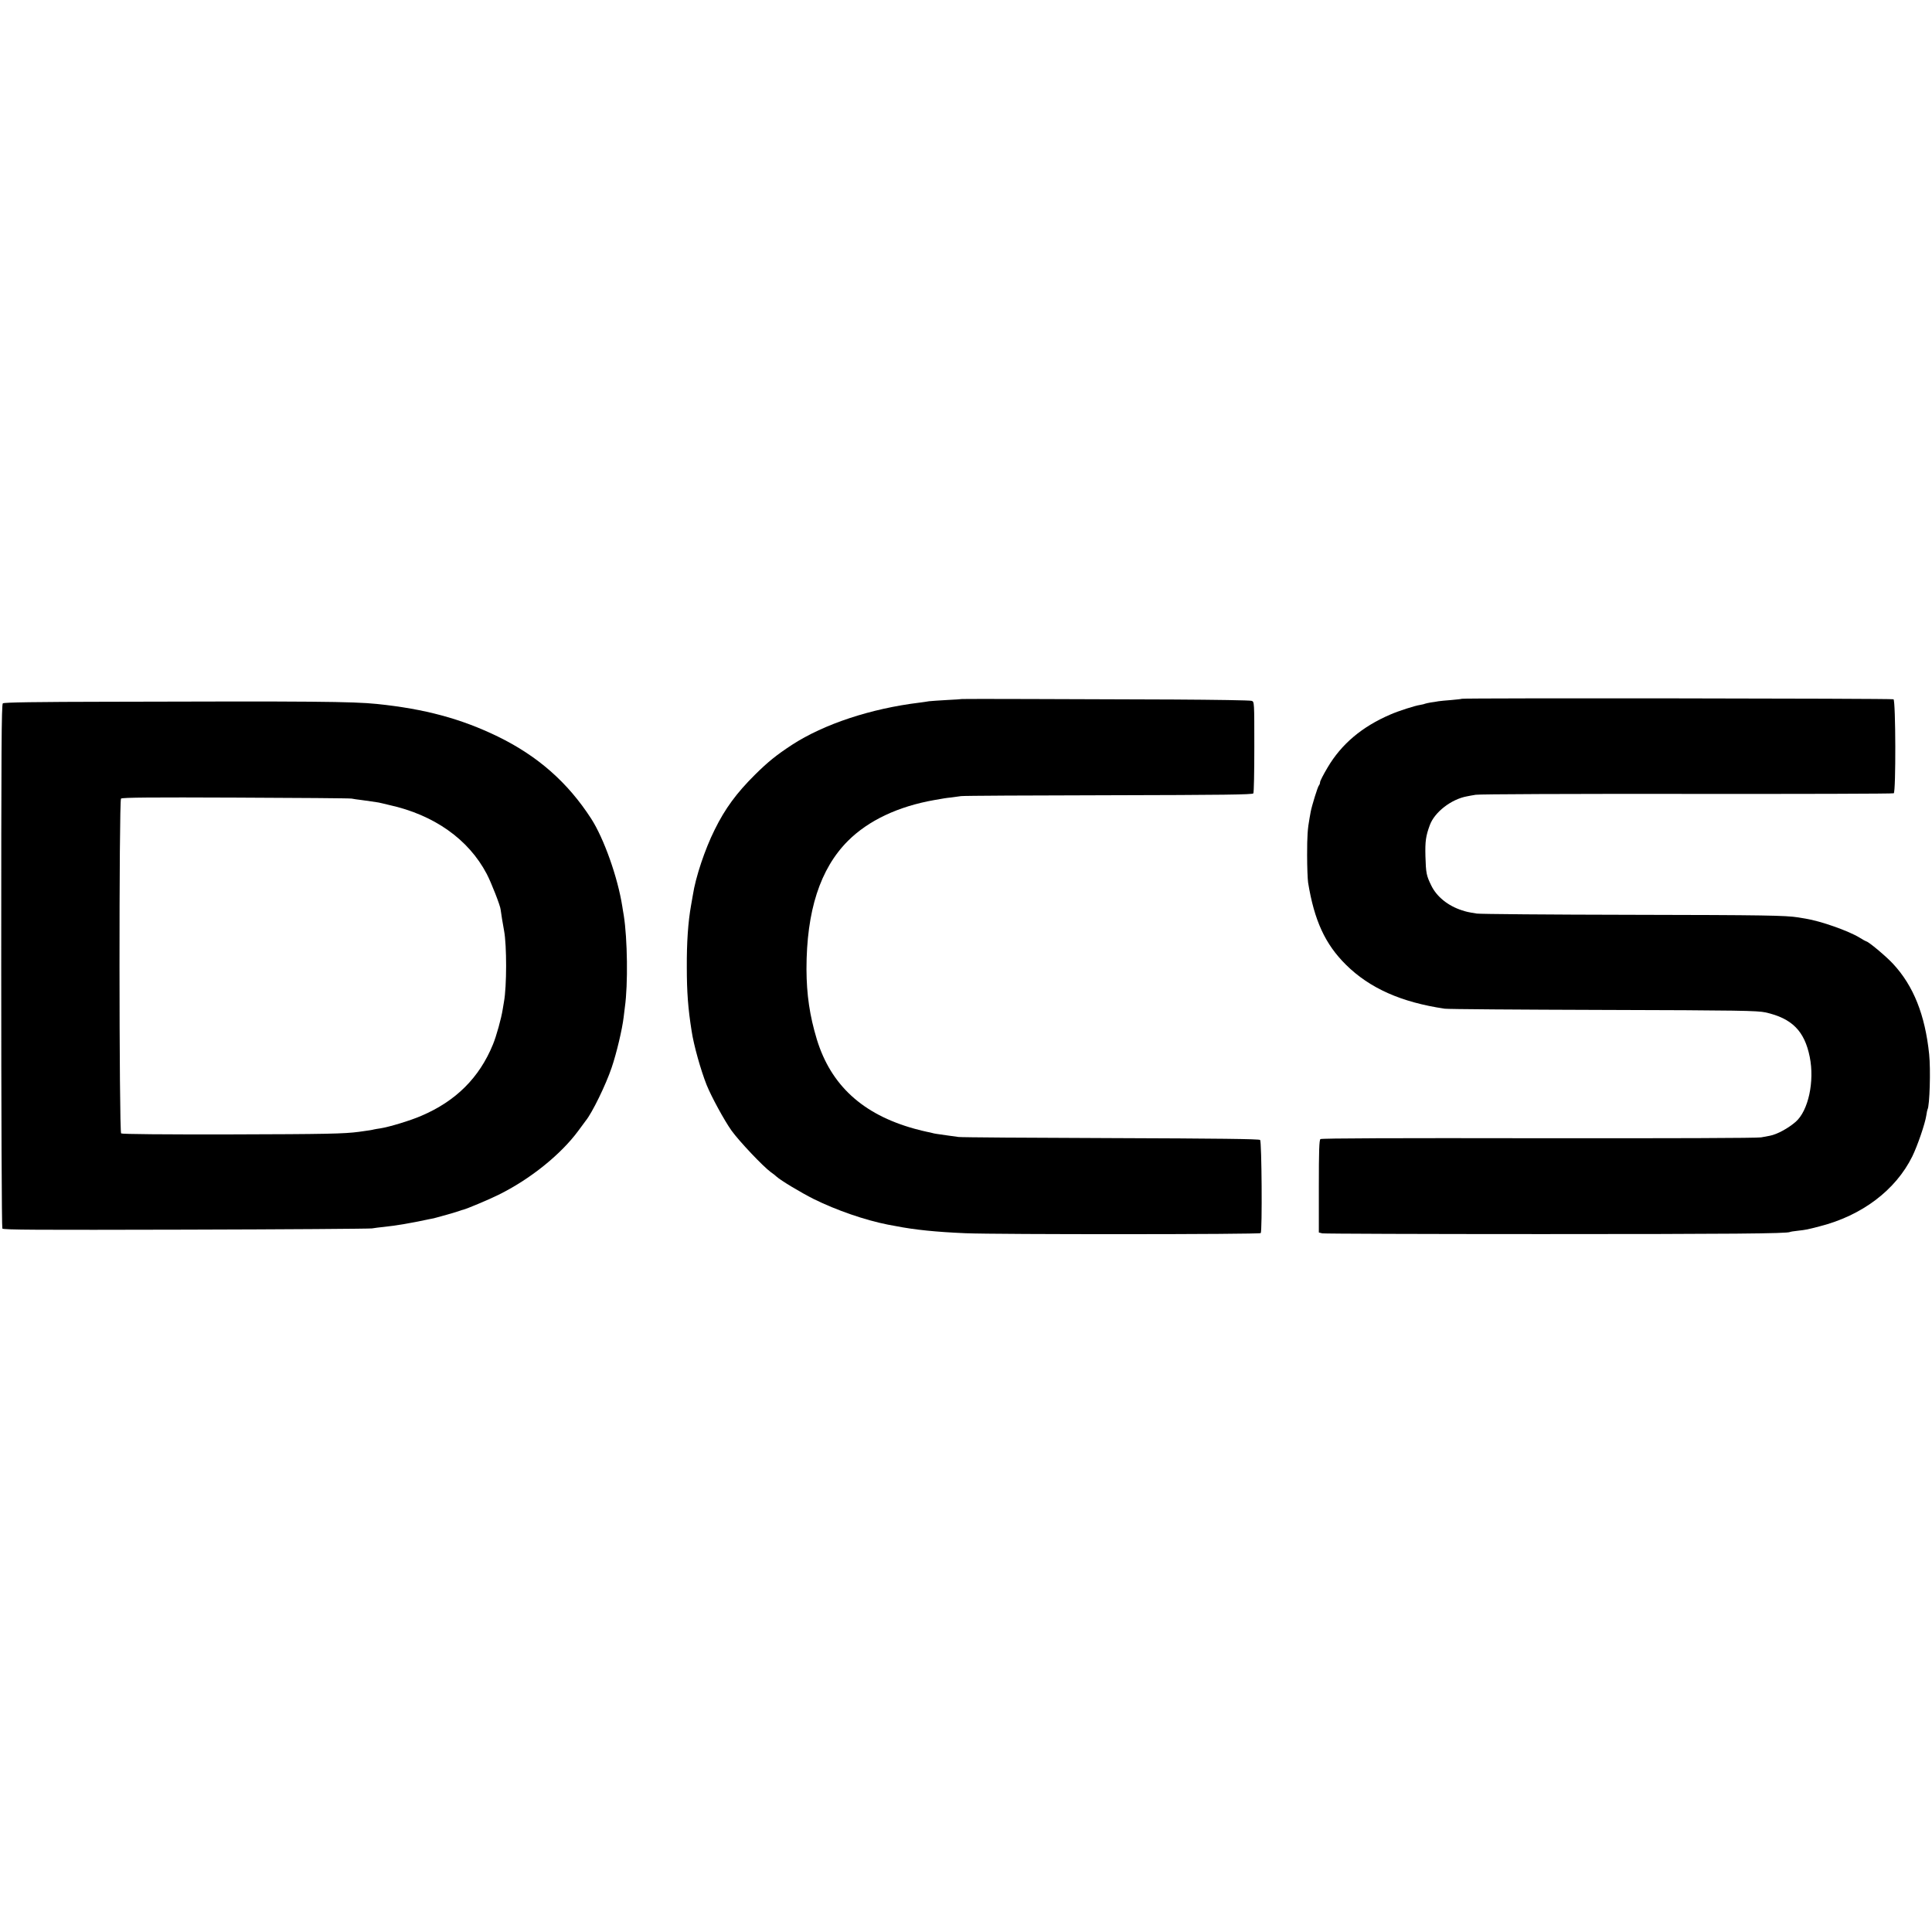
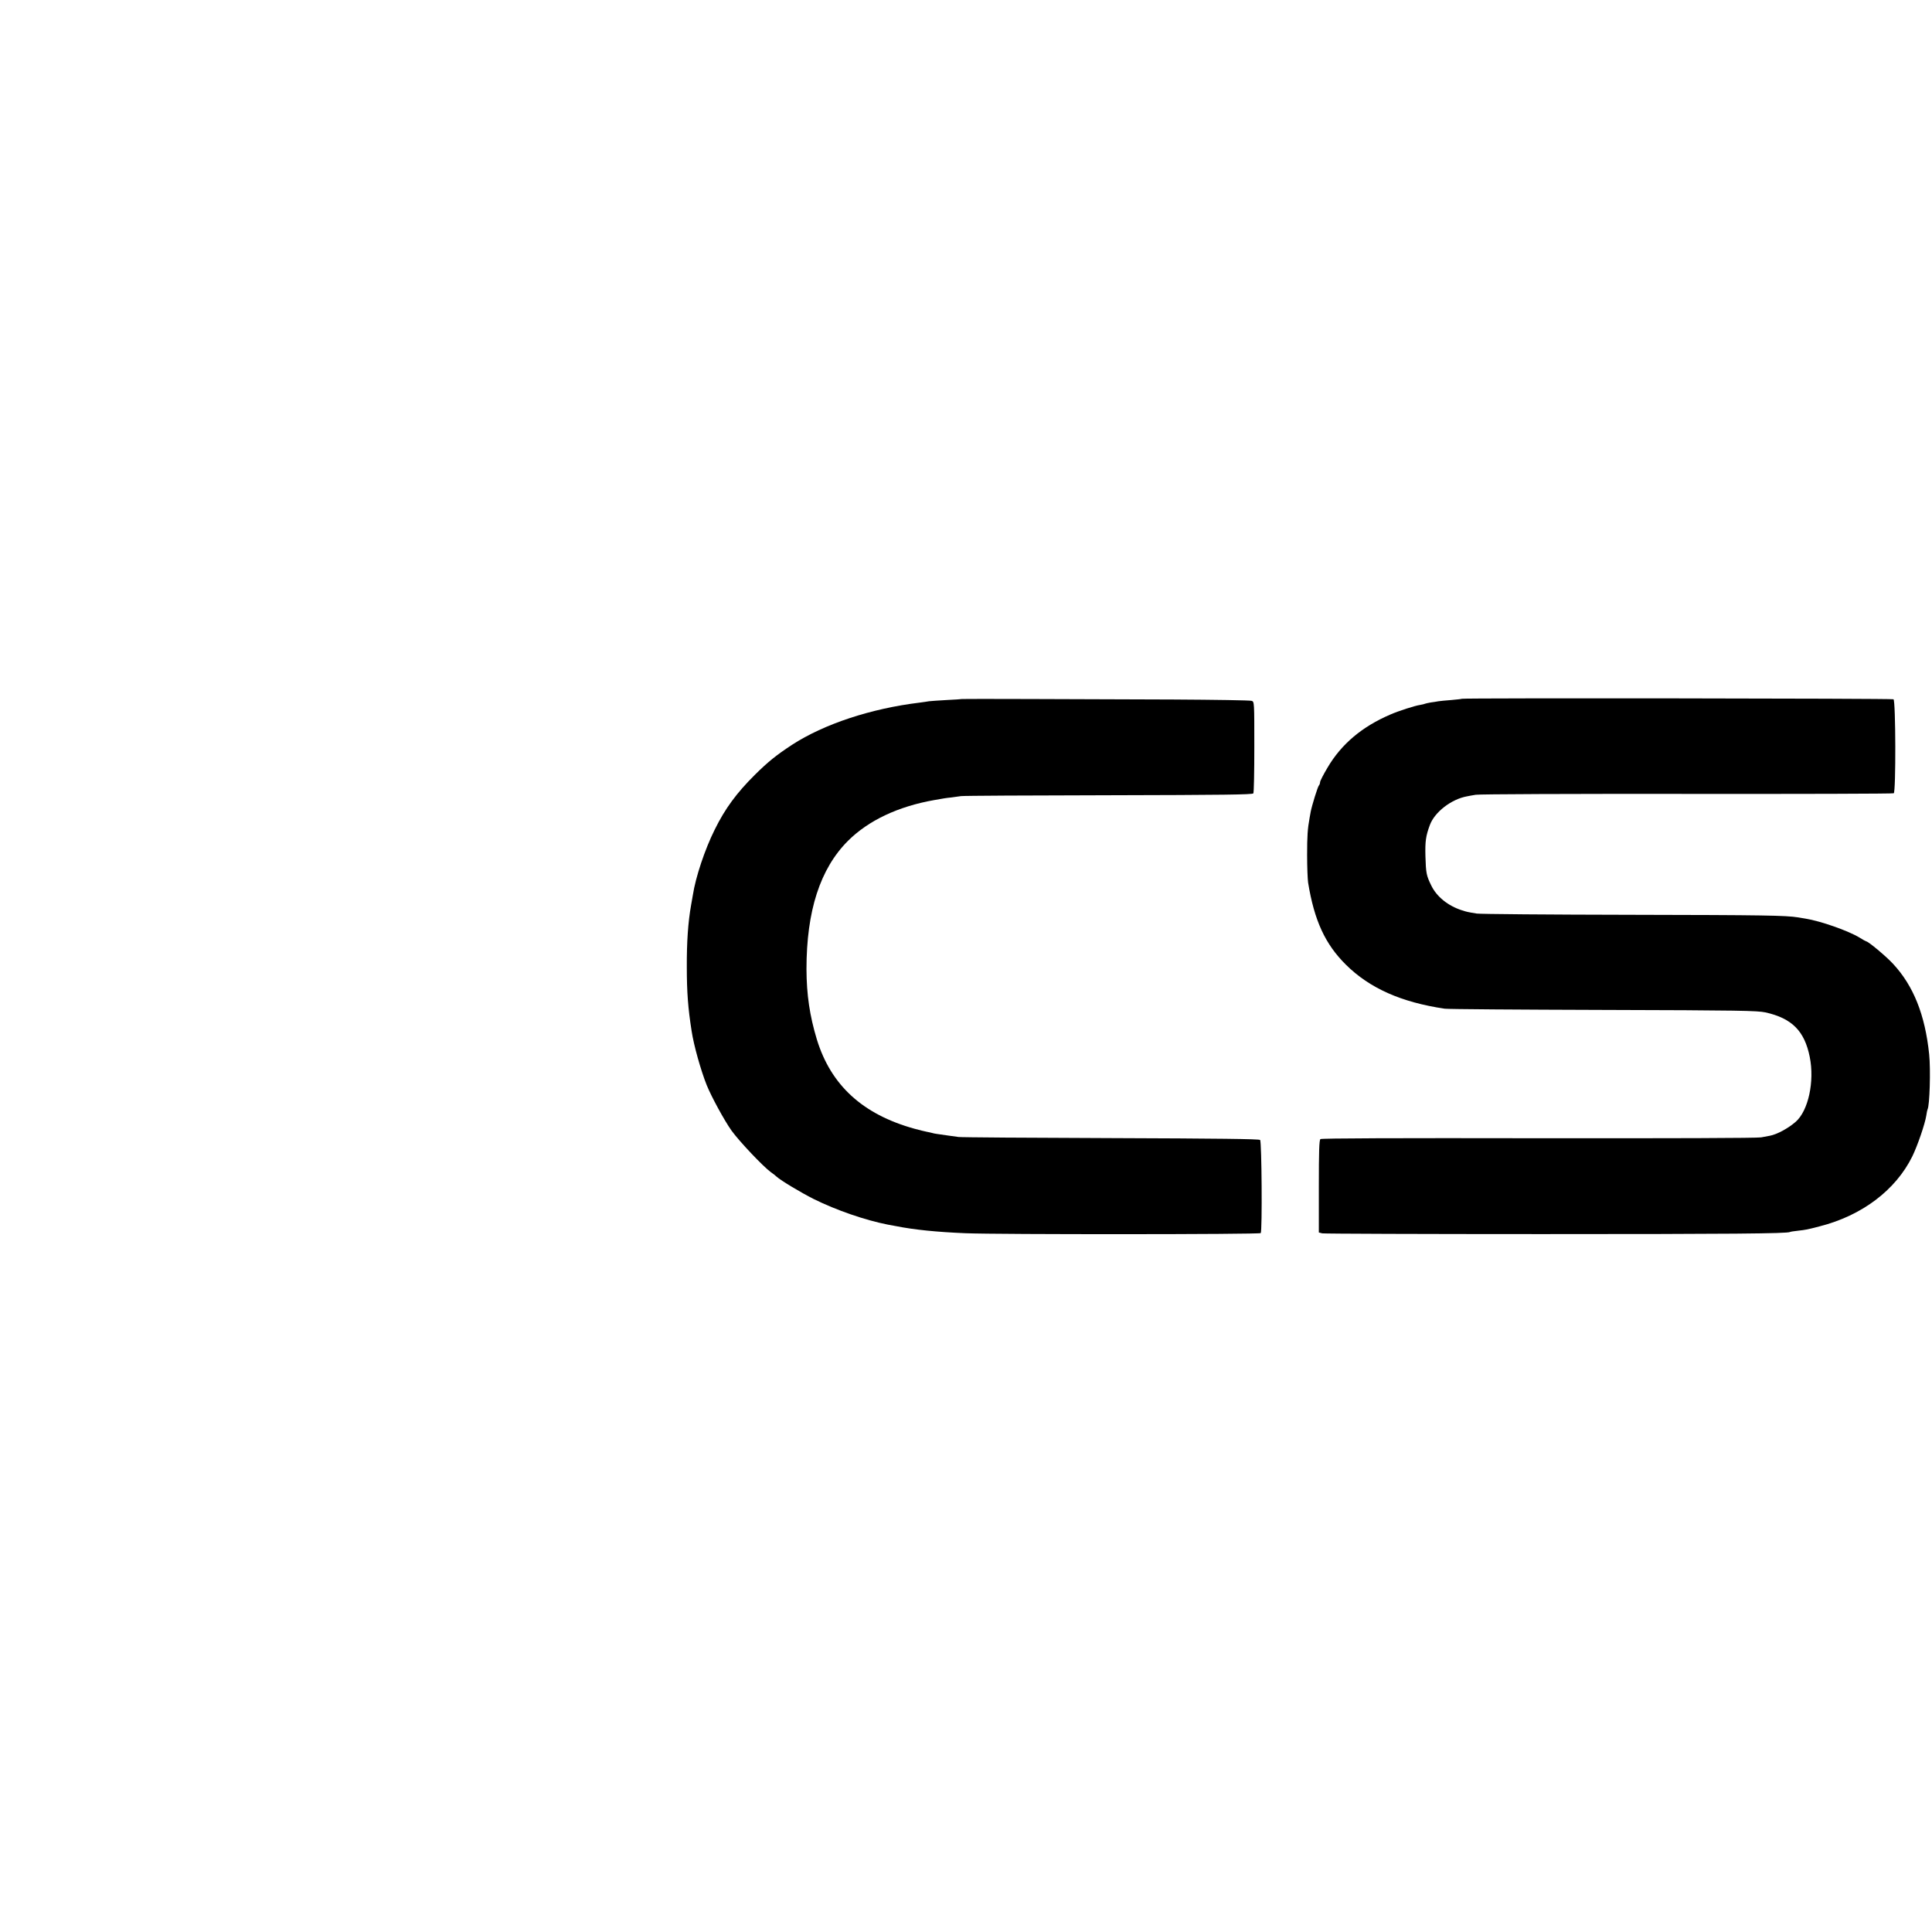
<svg xmlns="http://www.w3.org/2000/svg" version="1.0" width="1566pt" height="1566pt" viewBox="0 0 1566 1566" preserveAspectRatio="xMidYMid meet">
  <g transform="translate(0,1566) scale(0.1,-0.1)" fill="#000000" stroke="none">
    <path d="M7797 9994 c-1 -1 -56 -5 -122 -8 -66 -4 -131 -8 -145 -10 -14 -3 -47 -7 -75 -11 -396 -48 -776 -174 -1035 -342 -128 -84 -195 -138 -301 -243 -148 -147 -242 -274 -326 -445 -80 -160 -155 -386 -177 -530 -2 -11 -8 -47 -14 -80 -25 -139 -36 -304 -35 -505 0 -202 10 -334 39 -517 17 -115 75 -320 122 -438 39 -96 143 -287 202 -370 64 -88 253 -288 318 -336 19 -13 39 -29 46 -36 35 -32 197 -129 302 -182 184 -91 416 -171 599 -207 6 -1 35 -6 65 -12 151 -30 329 -48 565 -58 262 -11 2386 -10 2394 1 13 17 8 742 -5 755 -8 8 -345 12 -1210 15 -660 2 -1215 6 -1234 9 -19 3 -55 8 -80 11 -98 14 -116 16 -132 21 -10 3 -30 7 -45 10 -16 3 -61 14 -101 25 -419 116 -677 352 -791 724 -58 192 -83 361 -84 569 0 472 110 814 337 1041 165 164 404 278 699 330 74 13 95 17 137 21 25 3 61 8 80 11 19 3 558 6 1198 7 921 2 1165 5 1171 15 5 7 8 177 8 378 0 361 0 365 -21 372 -12 5 -298 9 -636 11 -338 1 -861 3 -1163 4 -301 1 -548 1 -550 0z" />
-     <path d="M11849 9996 c-2 -2 -40 -6 -84 -10 -44 -3 -91 -8 -105 -10 -14 -3 -42 -7 -64 -10 -21 -4 -41 -8 -45 -10 -3 -2 -22 -7 -41 -10 -42 -6 -175 -49 -239 -77 -231 -99 -398 -240 -510 -430 -34 -57 -61 -110 -61 -119 0 -9 -4 -20 -9 -26 -10 -9 -58 -166 -67 -214 -2 -14 -6 -36 -9 -50 -16 -88 -20 -144 -20 -300 0 -96 4 -197 8 -224 50 -307 138 -499 307 -666 192 -190 448 -304 800 -356 25 -4 603 -8 1285 -10 1111 -3 1248 -6 1315 -20 215 -48 317 -151 359 -361 40 -198 -11 -436 -114 -526 -61 -53 -151 -102 -210 -113 -11 -2 -42 -8 -70 -13 -31 -6 -732 -8 -1805 -7 -1137 2 -1759 0 -1767 -7 -10 -7 -13 -96 -13 -383 l0 -374 28 -7 c15 -3 815 -6 1777 -6 1534 0 1992 4 2014 17 3 2 31 7 62 10 70 8 75 9 179 36 342 87 615 293 750 566 43 88 104 266 114 333 3 23 8 45 10 49 17 28 26 323 13 447 -33 319 -127 554 -292 732 -56 61 -202 183 -219 183 -2 0 -26 13 -53 30 -90 55 -314 134 -438 154 -16 3 -43 7 -60 10 -102 16 -266 19 -1355 21 -663 1 -1225 6 -1250 10 -74 12 -81 14 -119 26 -115 37 -206 111 -250 202 -39 80 -43 99 -47 237 -3 121 3 164 36 253 39 105 174 209 300 232 14 3 46 9 72 13 26 5 783 8 1712 7 915 -1 1670 1 1676 5 18 11 16 750 -2 762 -12 7 -3491 11 -3499 4z" />
-     <path d="M906 9972 c-622 -1 -873 -5 -883 -13 -11 -10 -13 -366 -13 -2128 0 -1164 4 -2122 9 -2129 6 -11 280 -12 1482 -9 811 2 1492 7 1514 10 22 4 65 9 95 12 98 10 227 32 360 61 14 3 35 7 46 9 30 7 196 54 214 62 8 3 20 7 26 8 28 7 208 82 284 120 256 126 505 326 648 520 28 39 55 75 59 80 52 63 164 292 211 432 39 115 85 307 97 408 3 28 8 65 10 82 26 183 21 554 -9 743 -4 25 -10 57 -12 73 -37 236 -149 551 -252 711 -190 294 -433 508 -757 666 -296 144 -591 224 -980 264 -194 20 -532 23 -2149 18z m1944 -785 c14 -3 48 -8 75 -11 43 -6 130 -18 145 -21 3 -1 19 -4 35 -8 17 -4 39 -9 50 -12 363 -80 642 -277 790 -558 36 -68 112 -262 113 -290 0 -8 21 -137 28 -172 22 -116 22 -451 -1 -575 -1 -8 -6 -35 -10 -60 -11 -73 -52 -220 -79 -285 -110 -270 -301 -460 -580 -579 -89 -39 -262 -91 -333 -102 -21 -3 -45 -7 -53 -9 -14 -4 -32 -7 -120 -19 -120 -16 -261 -19 -1045 -21 -536 -1 -875 2 -883 8 -17 13 -18 2697 -1 2714 9 9 256 11 928 8 504 -2 927 -5 941 -8z" />
+     <path d="M11849 9996 c-2 -2 -40 -6 -84 -10 -44 -3 -91 -8 -105 -10 -14 -3 -42 -7 -64 -10 -21 -4 -41 -8 -45 -10 -3 -2 -22 -7 -41 -10 -42 -6 -175 -49 -239 -77 -231 -99 -398 -240 -510 -430 -34 -57 -61 -110 -61 -119 0 -9 -4 -20 -9 -26 -10 -9 -58 -166 -67 -214 -2 -14 -6 -36 -9 -50 -16 -88 -20 -144 -20 -300 0 -96 4 -197 8 -224 50 -307 138 -499 307 -666 192 -190 448 -304 800 -356 25 -4 603 -8 1285 -10 1111 -3 1248 -6 1315 -20 215 -48 317 -151 359 -361 40 -198 -11 -436 -114 -526 -61 -53 -151 -102 -210 -113 -11 -2 -42 -8 -70 -13 -31 -6 -732 -8 -1805 -7 -1137 2 -1759 0 -1767 -7 -10 -7 -13 -96 -13 -383 l0 -374 28 -7 c15 -3 815 -6 1777 -6 1534 0 1992 4 2014 17 3 2 31 7 62 10 70 8 75 9 179 36 342 87 615 293 750 566 43 88 104 266 114 333 3 23 8 45 10 49 17 28 26 323 13 447 -33 319 -127 554 -292 732 -56 61 -202 183 -219 183 -2 0 -26 13 -53 30 -90 55 -314 134 -438 154 -16 3 -43 7 -60 10 -102 16 -266 19 -1355 21 -663 1 -1225 6 -1250 10 -74 12 -81 14 -119 26 -115 37 -206 111 -250 202 -39 80 -43 99 -47 237 -3 121 3 164 36 253 39 105 174 209 300 232 14 3 46 9 72 13 26 5 783 8 1712 7 915 -1 1670 1 1676 5 18 11 16 750 -2 762 -12 7 -3491 11 -3499 4" />
  </g>
</svg>